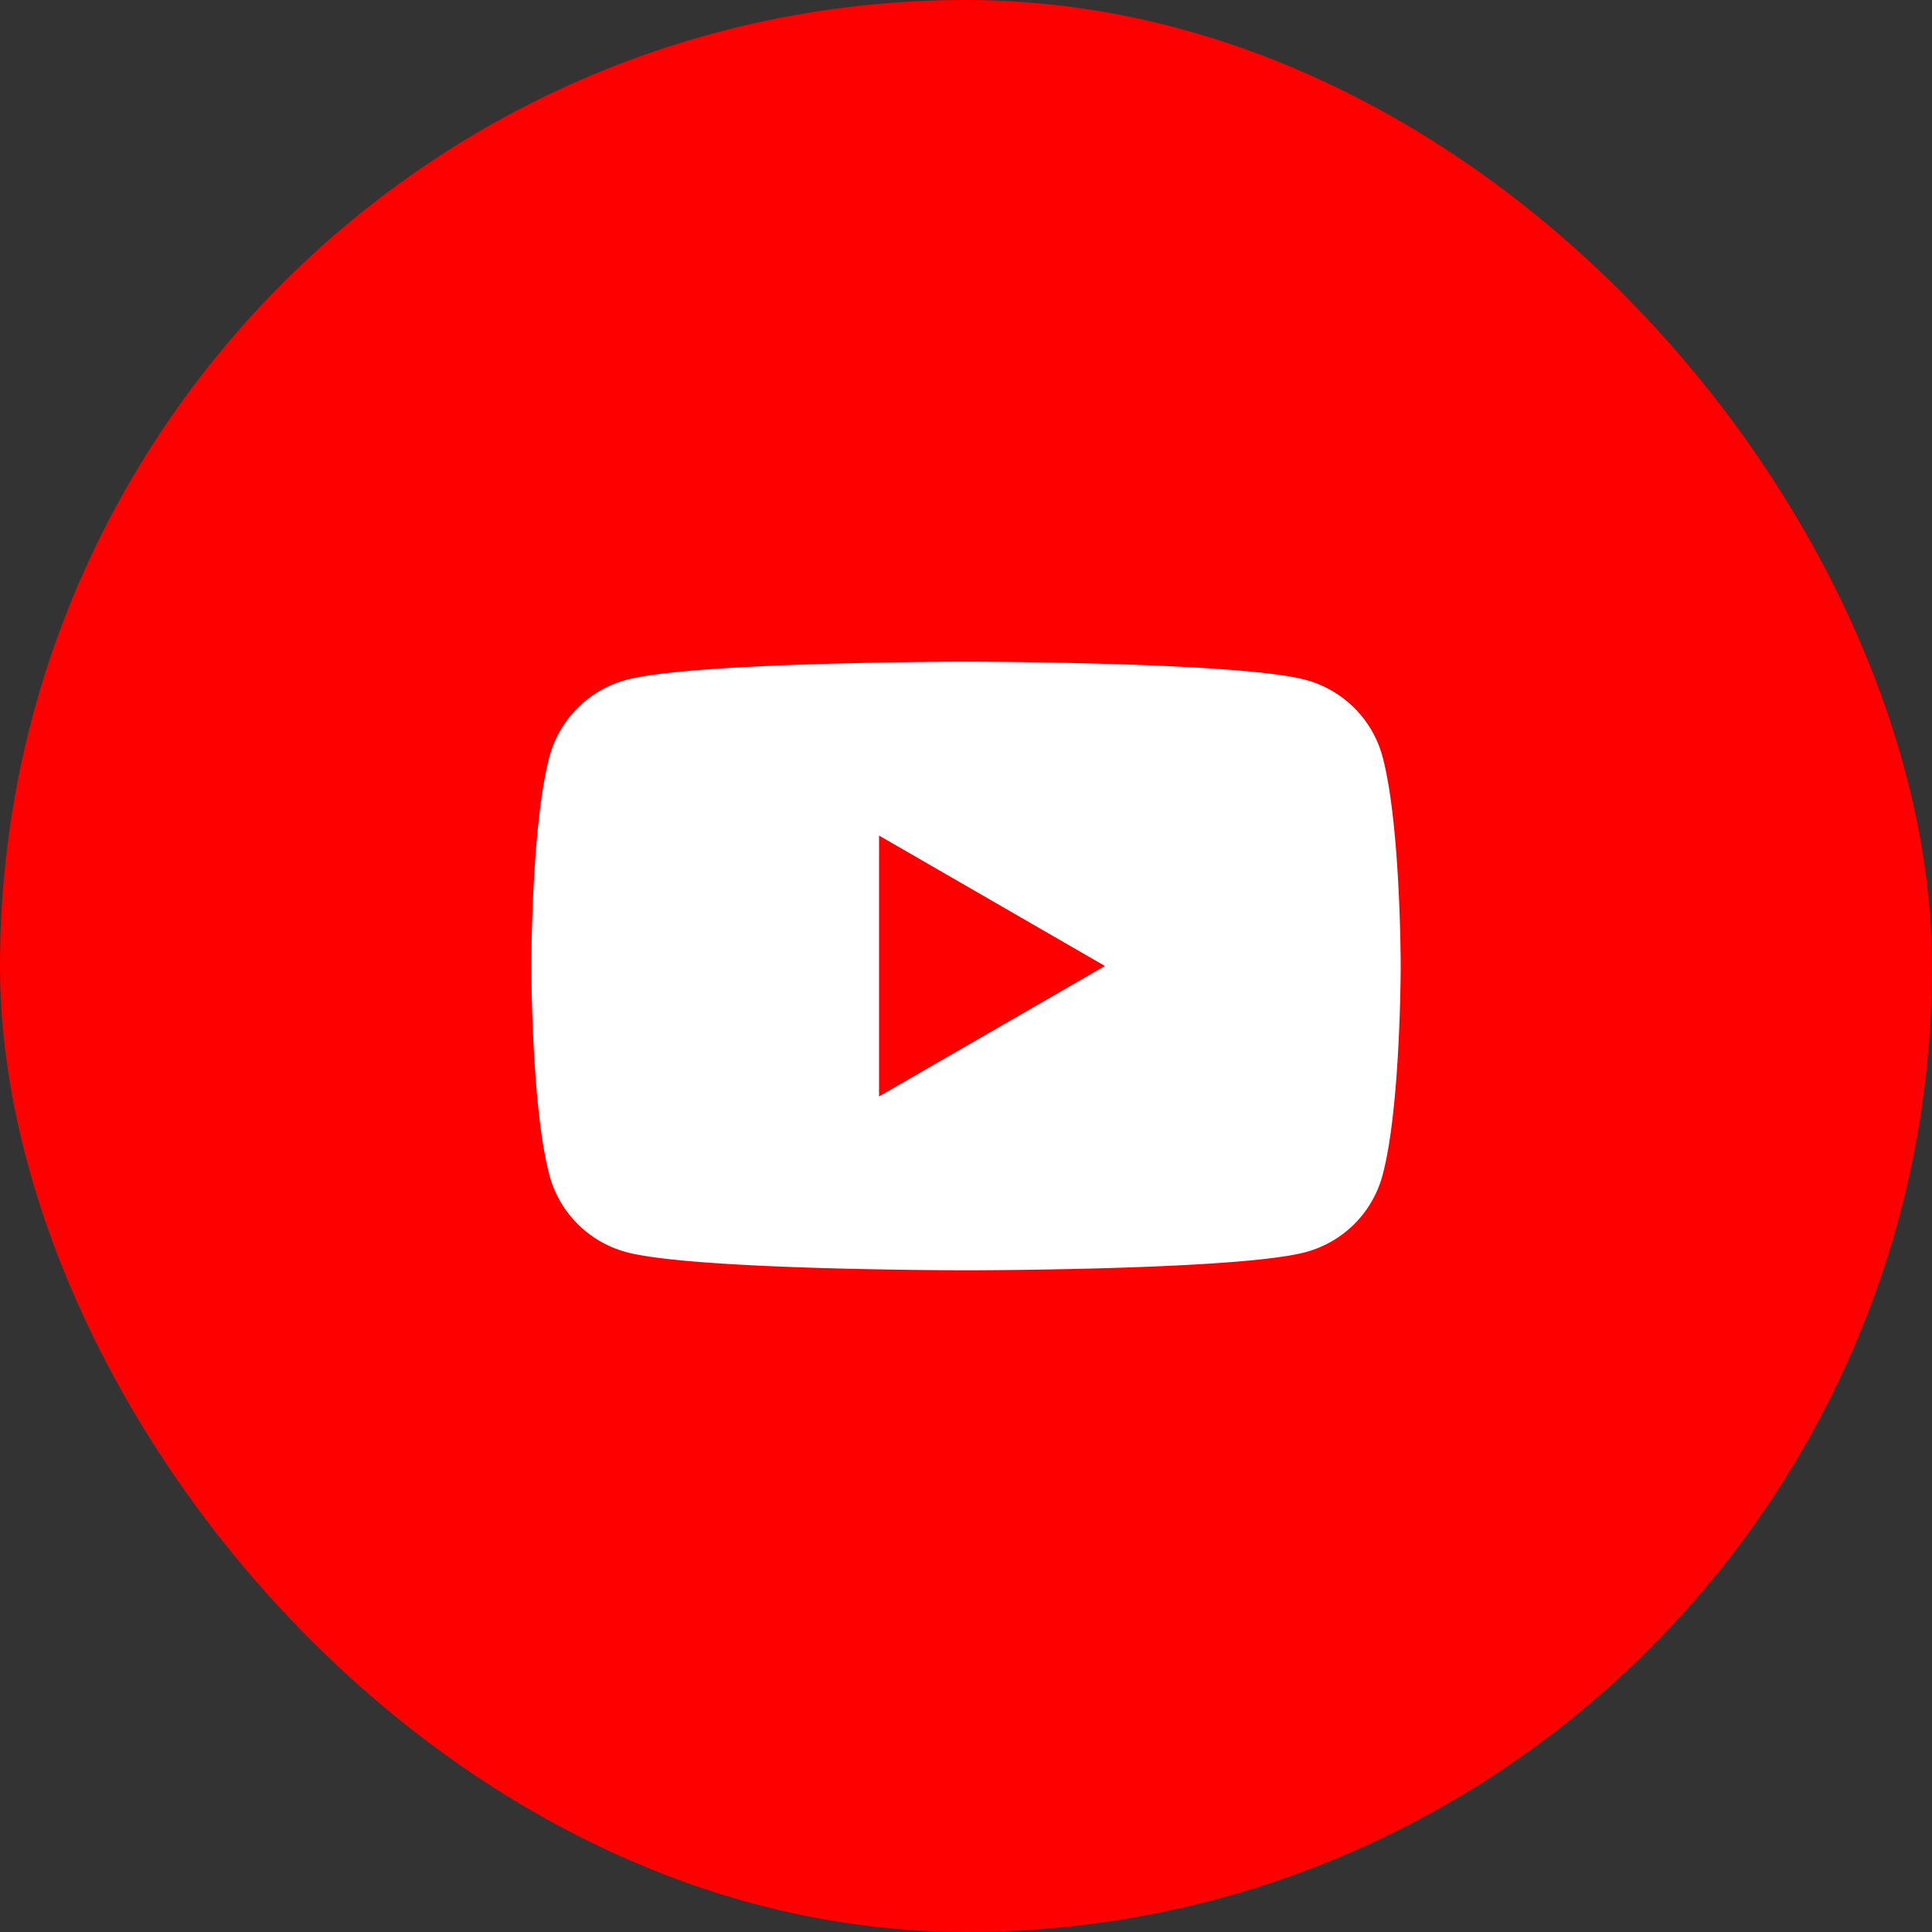
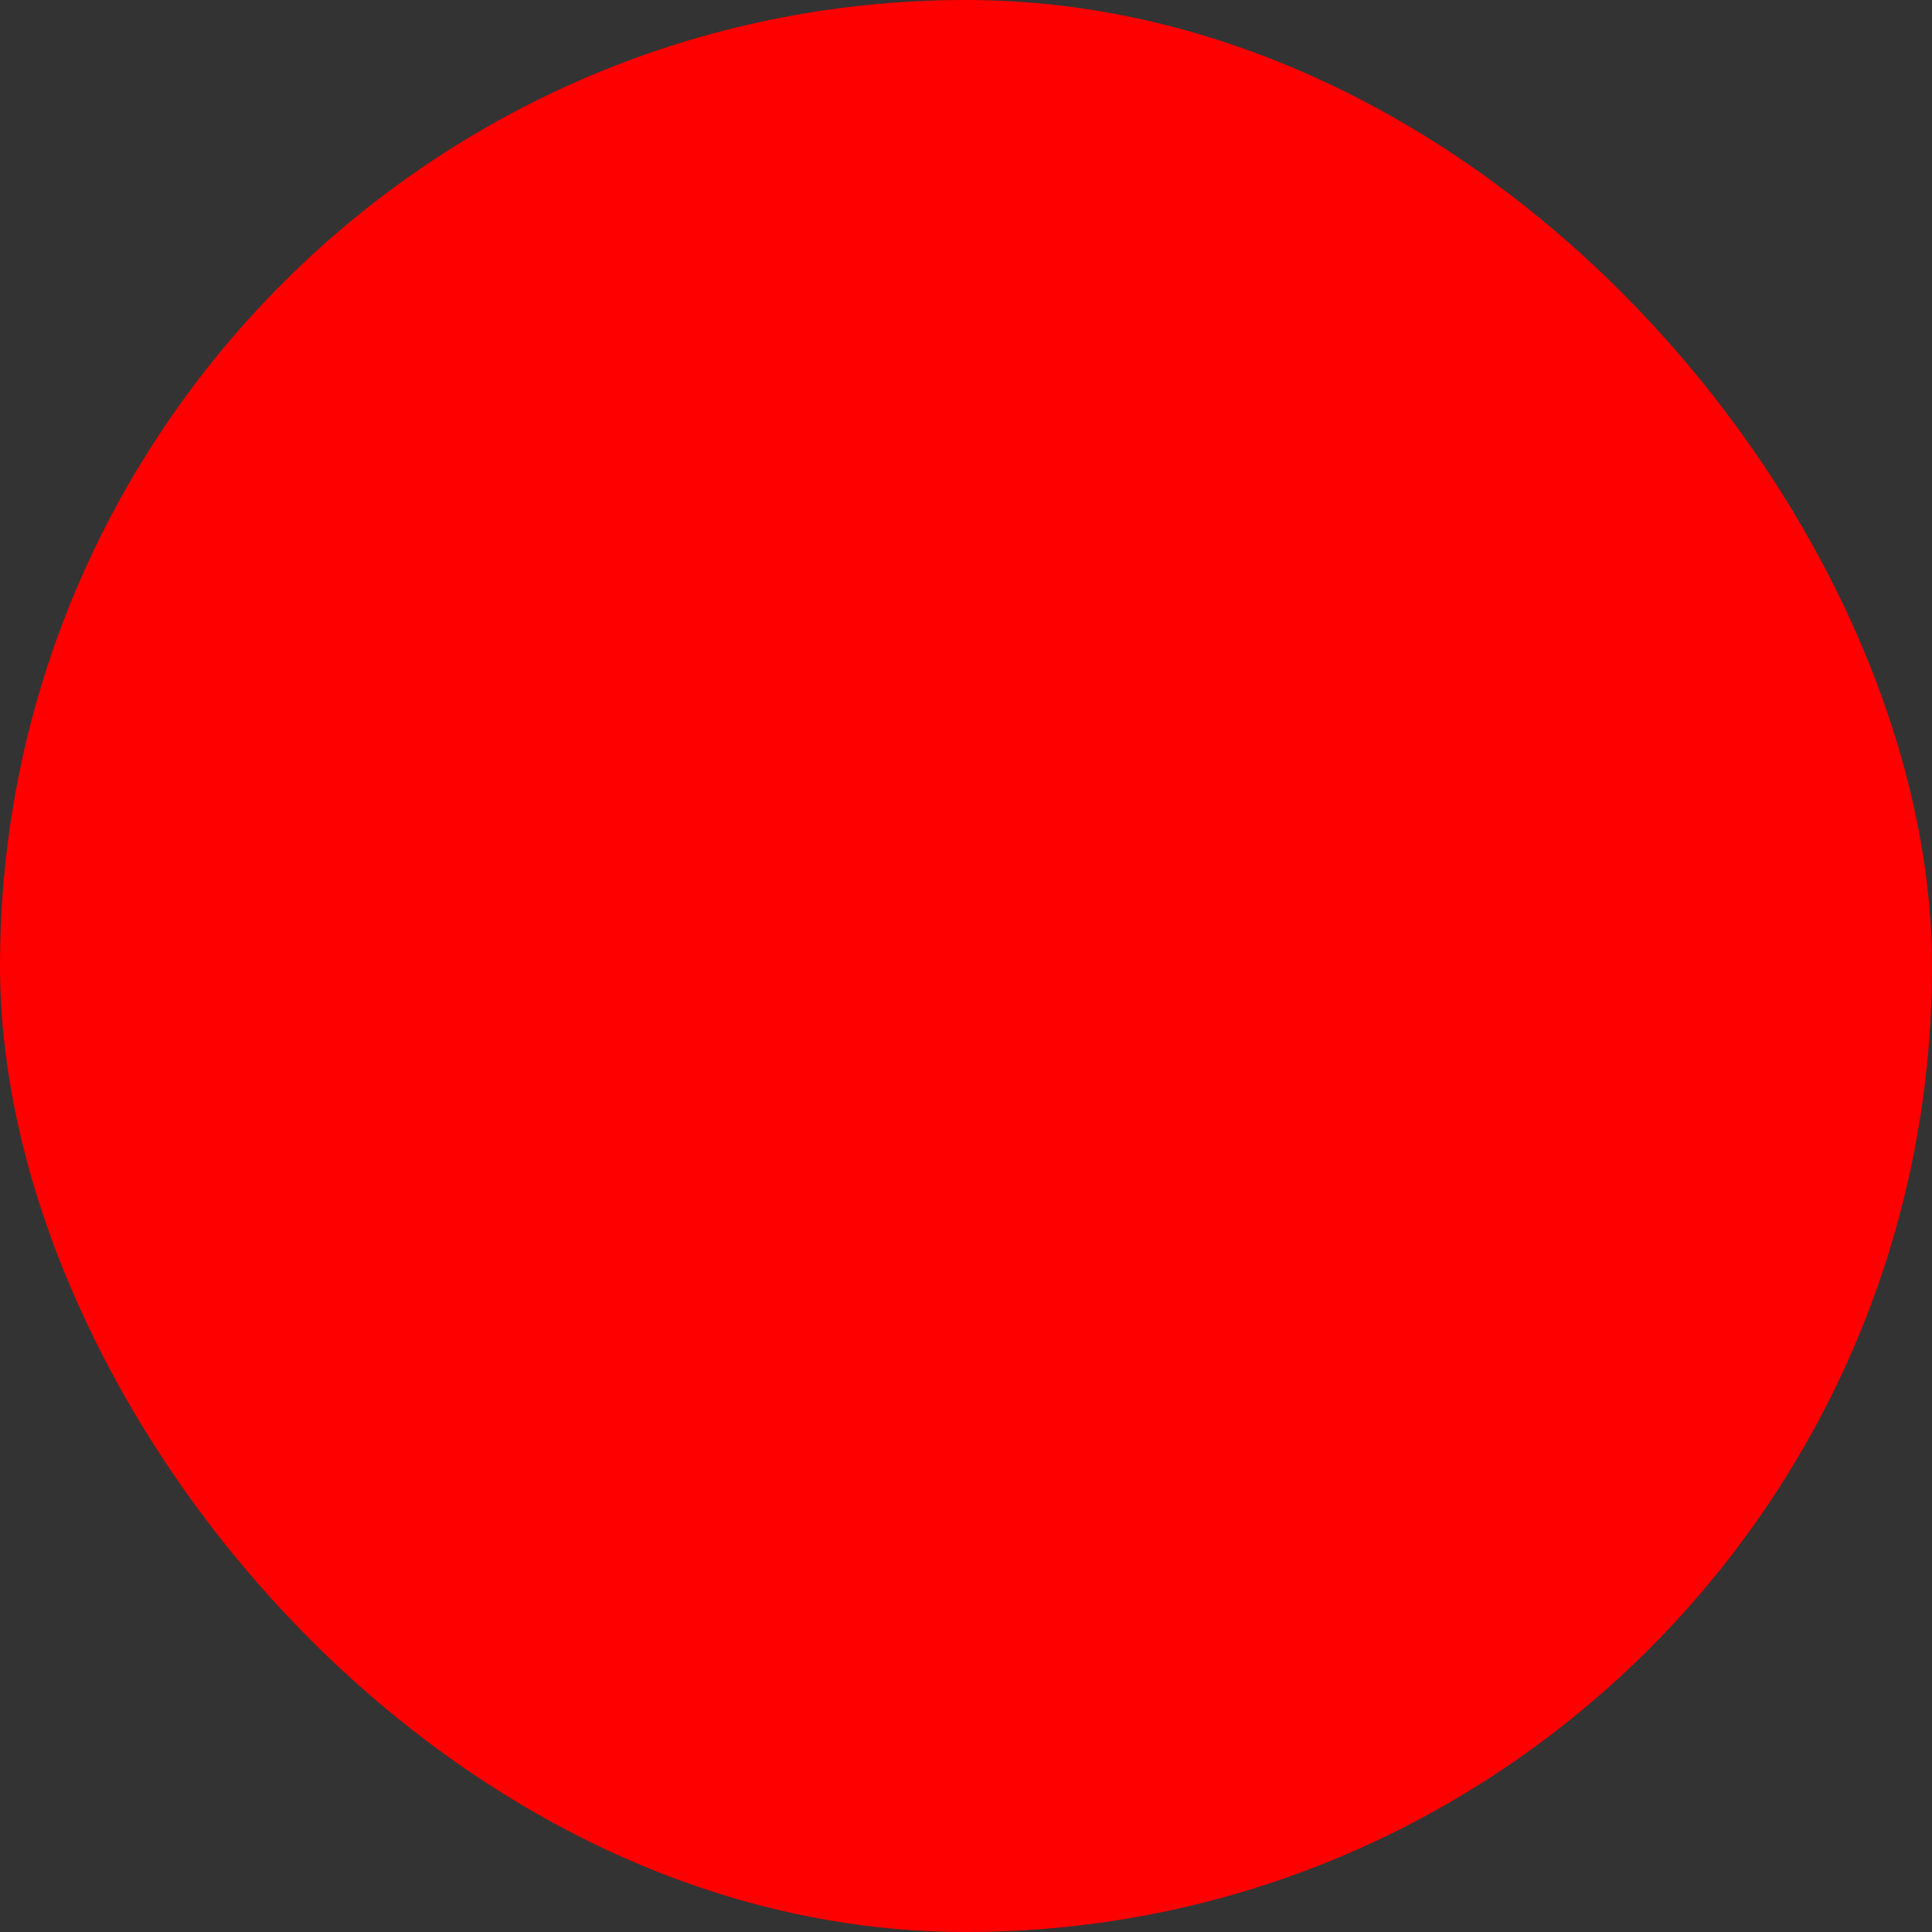
<svg xmlns="http://www.w3.org/2000/svg" width="80" height="80" viewBox="0 0 80 80">
  <rect x="0" y="0" width="80" height="80" fill="#333333" stroke="none" />
  <defs>
    <clipPath id="a">
-       <rect width="36" height="25.2" fill="none" />
-     </clipPath>
+       </clipPath>
  </defs>
  <g transform="translate(-640 -1258)">
    <rect width="80" height="80" rx="40" transform="translate(640 1258)" fill="#fe0000" />
    <g transform="translate(660 1278)">
      <rect width="40" height="40" fill="#e0f" opacity="0" />
      <g transform="translate(2 7.4)">
        <g transform="translate(0 0)" clip-path="url(#a)">
-           <path d="M35.248,3.935A4.508,4.508,0,0,0,32.065.752C29.257,0,18,0,18,0S6.743,0,3.935.752A4.508,4.508,0,0,0,.752,3.935C0,6.743,0,12.6,0,12.6s0,5.858.752,8.665a4.509,4.509,0,0,0,3.183,3.183C6.743,25.2,18,25.2,18,25.2s11.257,0,14.065-.752a4.509,4.509,0,0,0,3.183-3.183C36,18.458,36,12.6,36,12.6s0-5.857-.752-8.665M14.4,18V7.2l9.353,5.4Z" transform="translate(0 0)" fill="#fff" />
+           <path d="M35.248,3.935A4.508,4.508,0,0,0,32.065.752C29.257,0,18,0,18,0S6.743,0,3.935.752A4.508,4.508,0,0,0,.752,3.935C0,6.743,0,12.6,0,12.6s0,5.858.752,8.665a4.509,4.509,0,0,0,3.183,3.183C6.743,25.2,18,25.2,18,25.2s11.257,0,14.065-.752a4.509,4.509,0,0,0,3.183-3.183C36,18.458,36,12.6,36,12.6s0-5.857-.752-8.665M14.4,18V7.2Z" transform="translate(0 0)" fill="#fff" />
        </g>
      </g>
    </g>
  </g>
</svg>